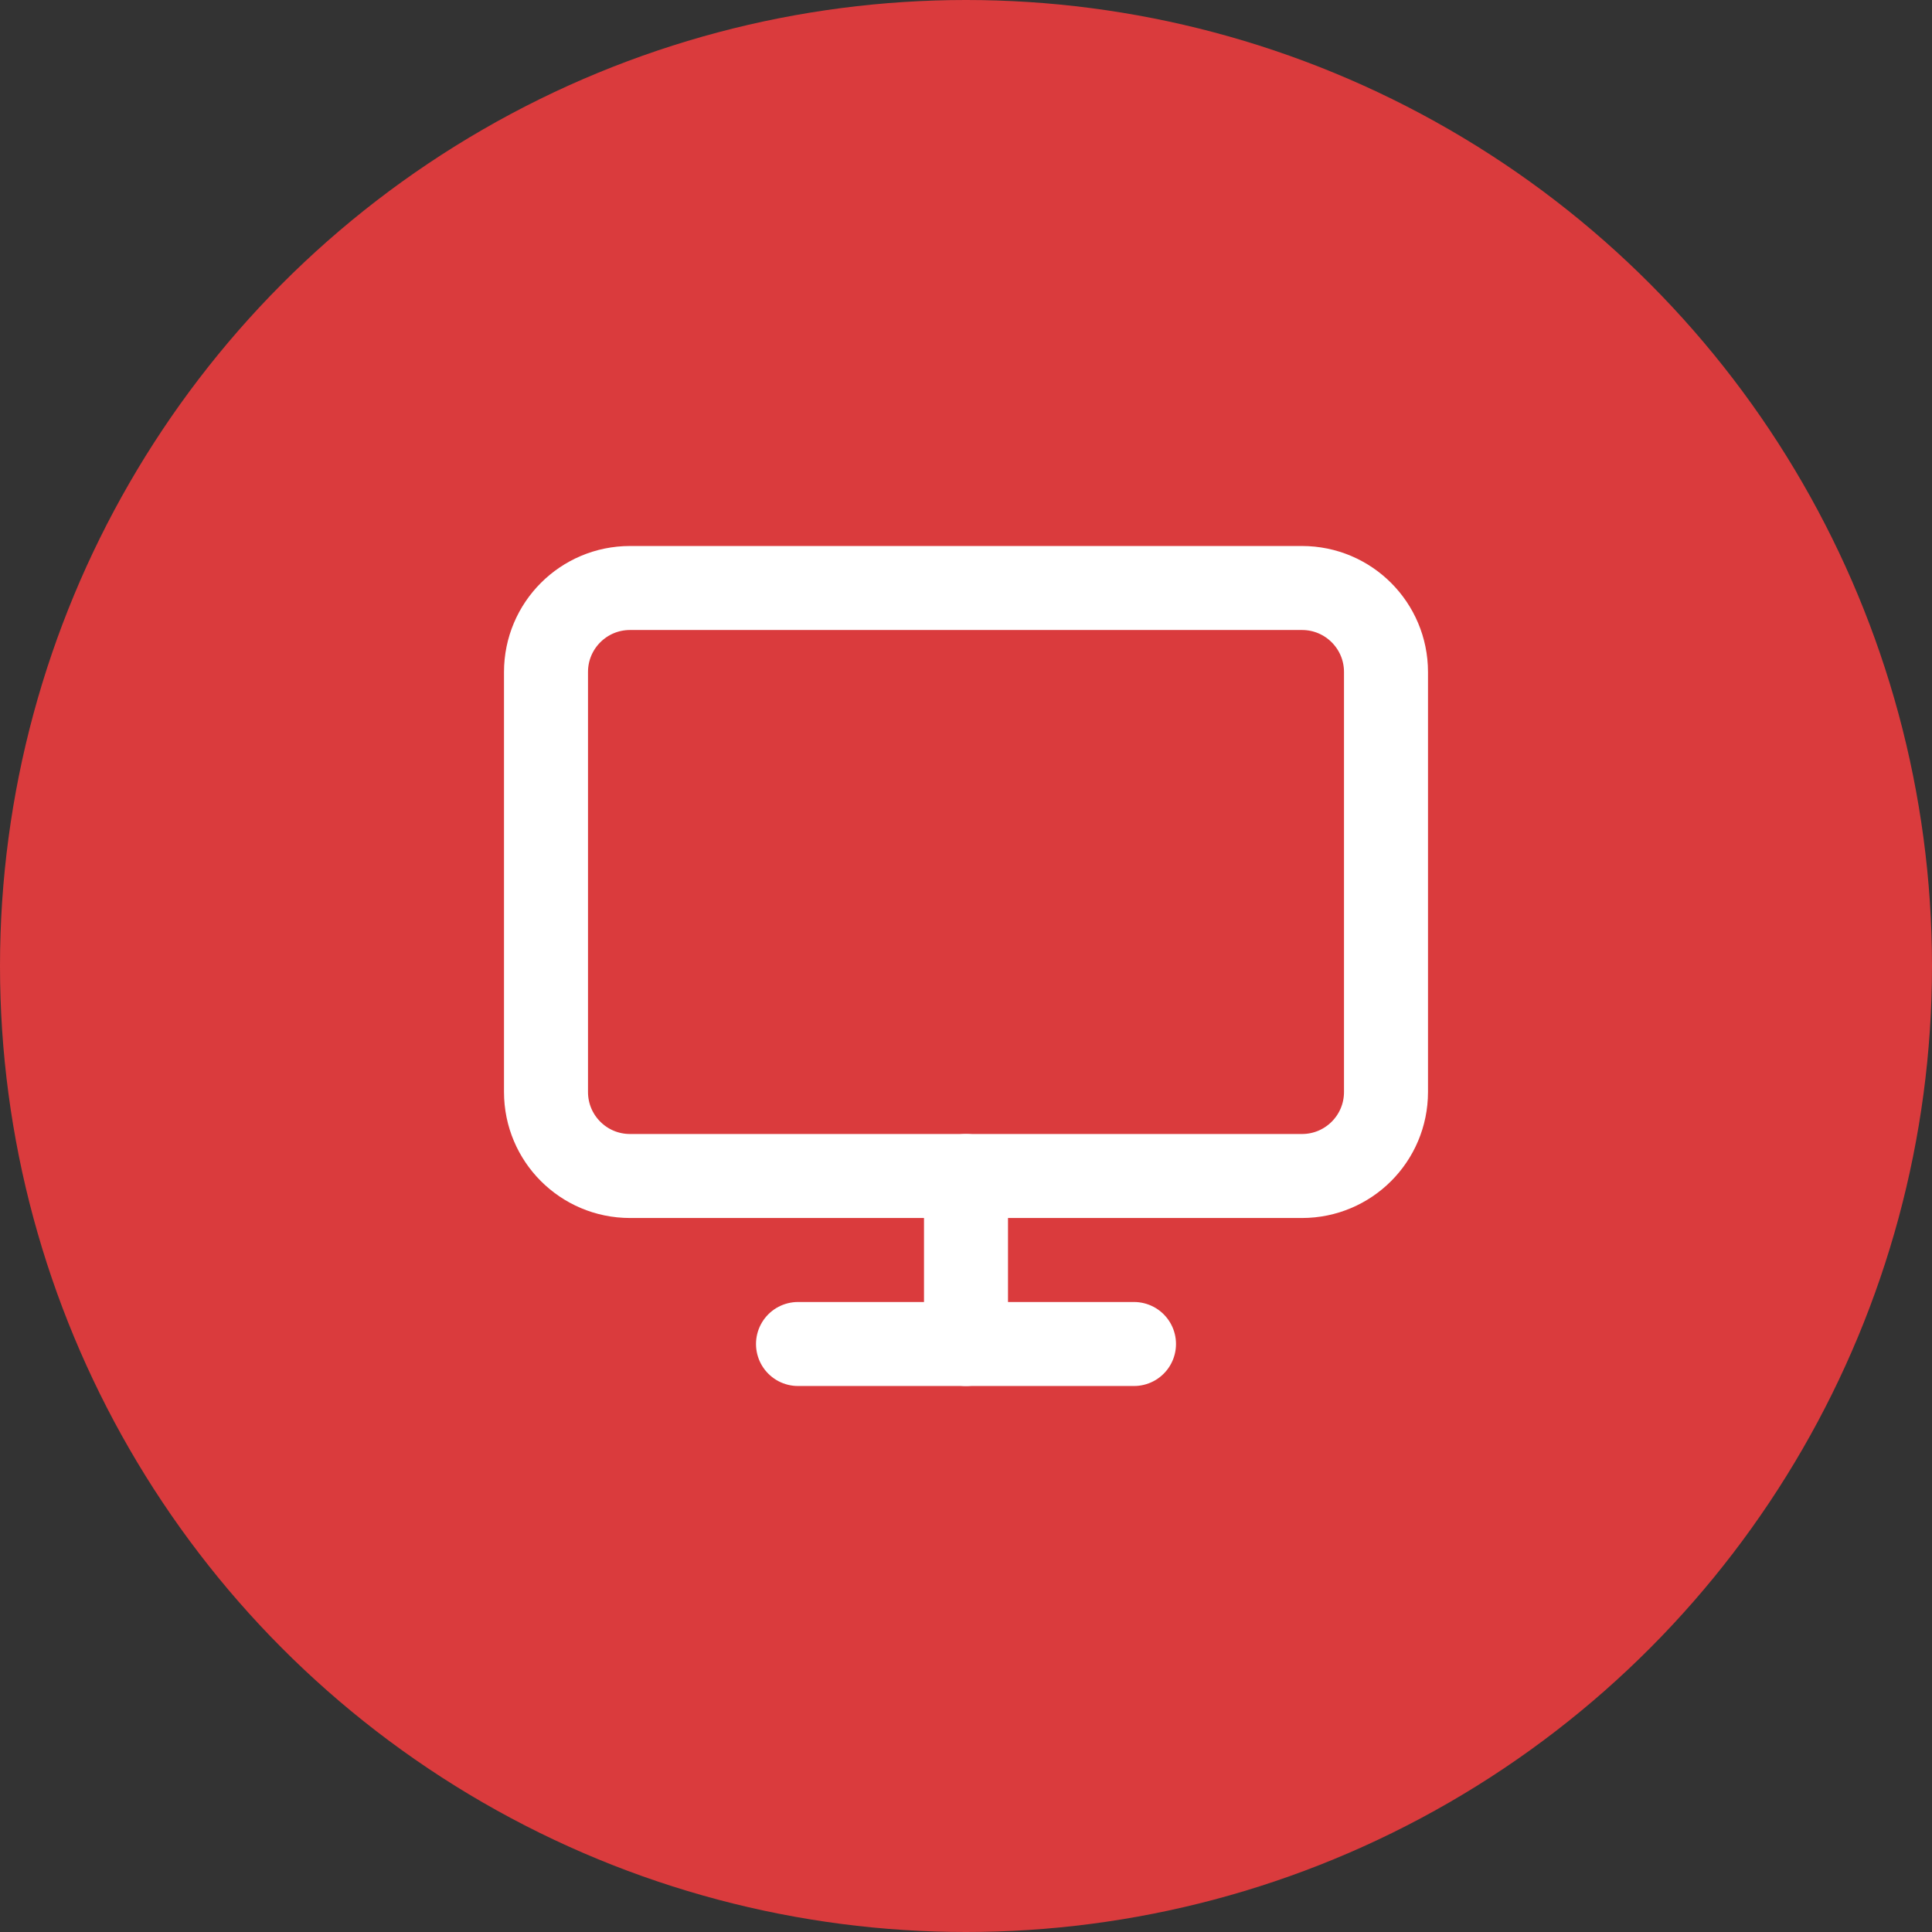
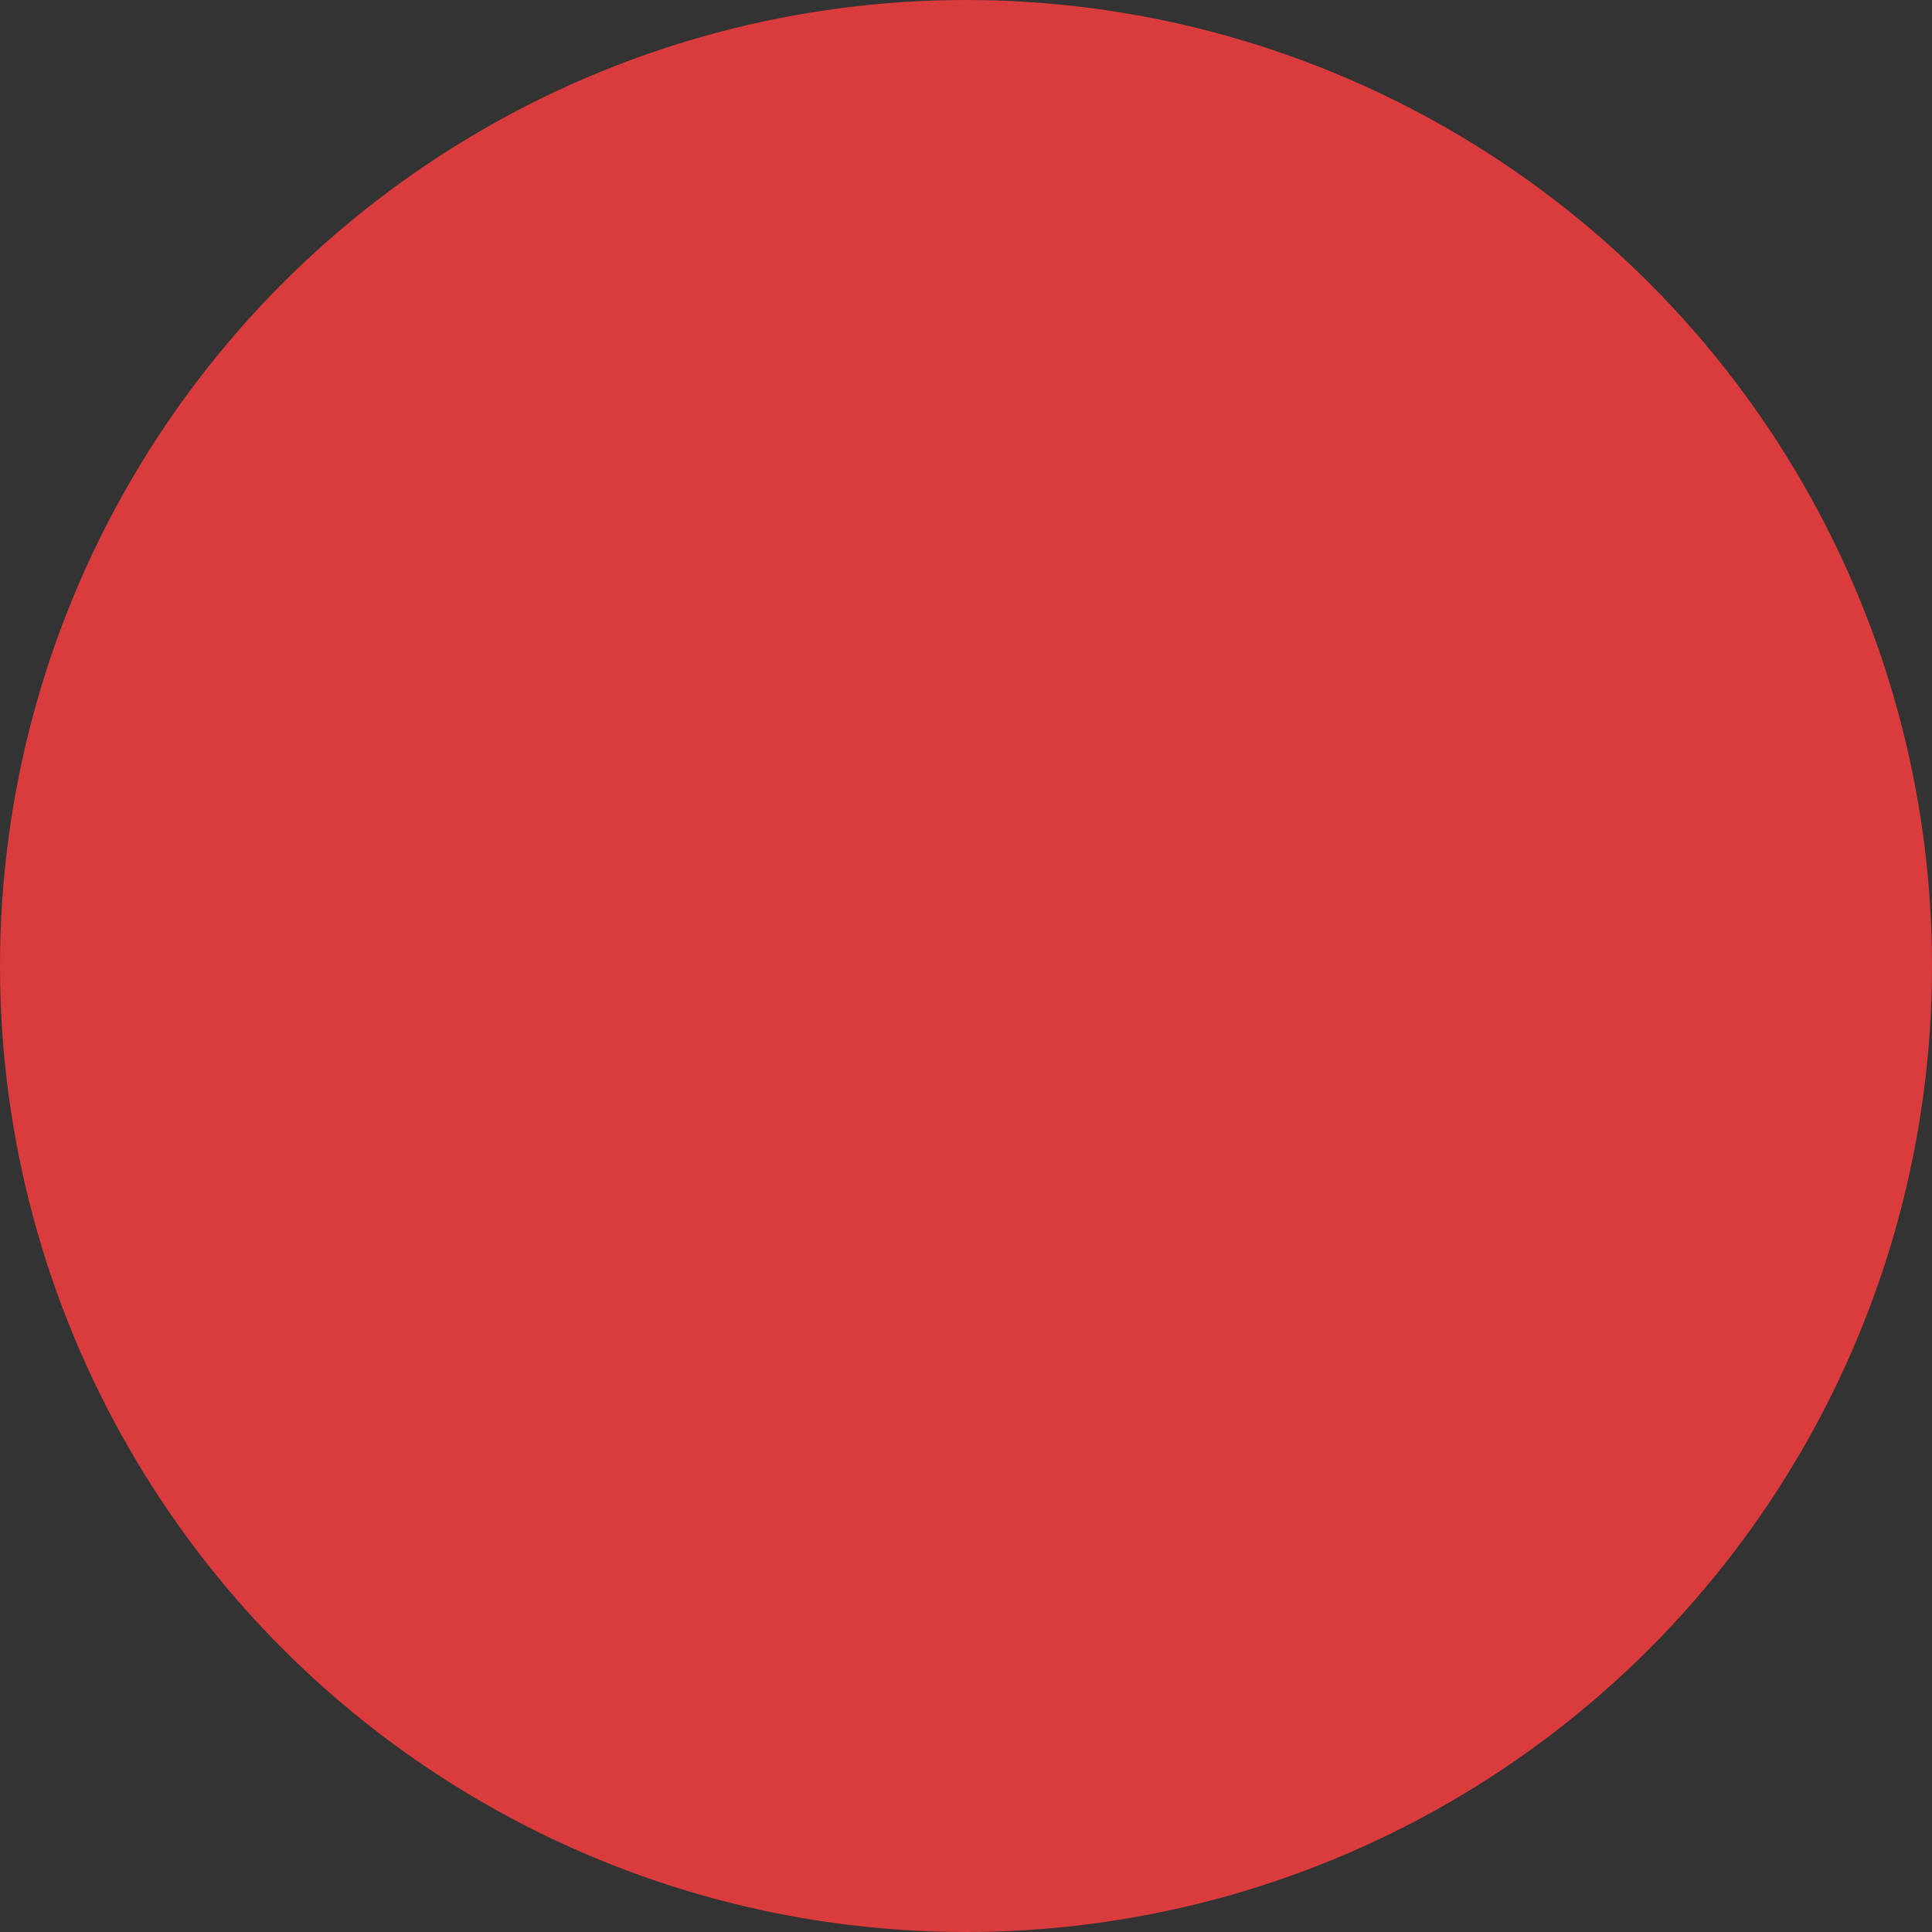
<svg xmlns="http://www.w3.org/2000/svg" width="46" height="46" viewBox="0 0 46 46" fill="none">
  <rect x="0" y="0" width="46" height="46" fill="#333333" stroke="none" />
  <circle cx="23" cy="23" r="23" fill="#DA3B3D" />
-   <path d="M31 14H15C13.895 14 13 14.895 13 16V26C13 27.105 13.895 28 15 28H31C32.105 28 33 27.105 33 26V16C33 14.895 32.105 14 31 14Z" stroke="white" stroke-width="2" stroke-linecap="round" stroke-linejoin="round" />
-   <path d="M19 32H27" stroke="white" stroke-width="2" stroke-linecap="round" stroke-linejoin="round" />
-   <path d="M23 28V32" stroke="white" stroke-width="2" stroke-linecap="round" stroke-linejoin="round" />
</svg>